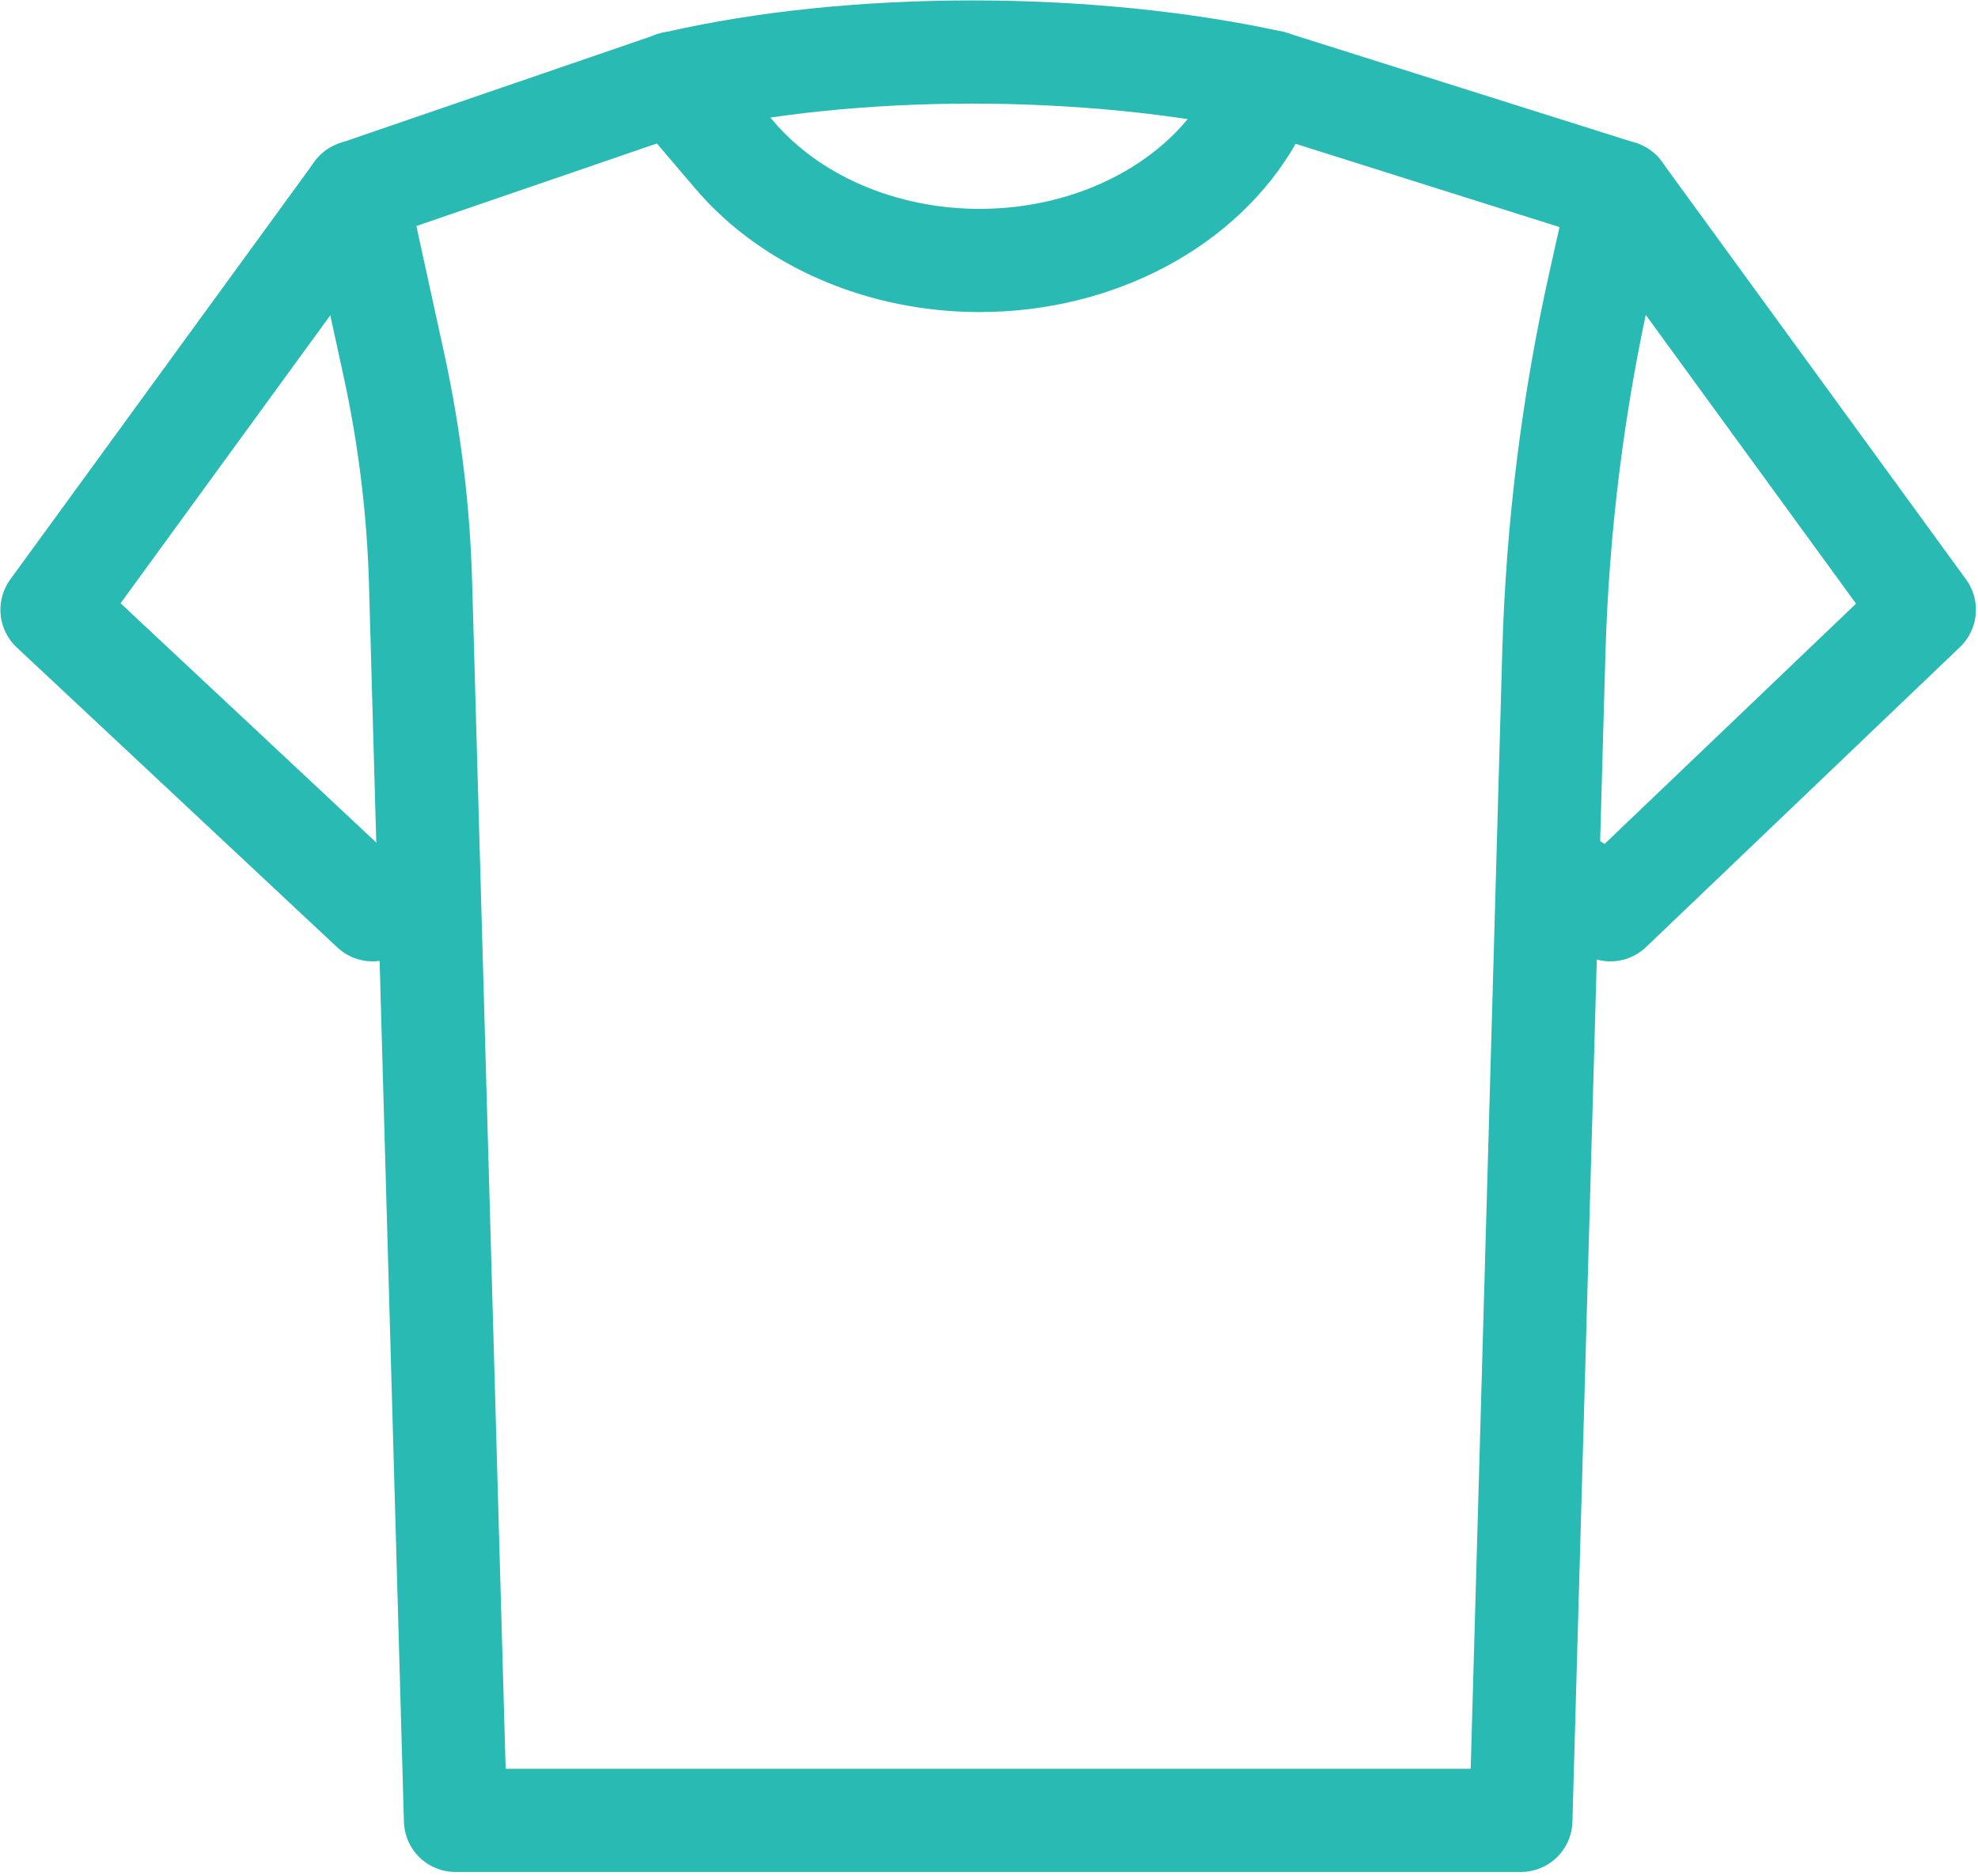
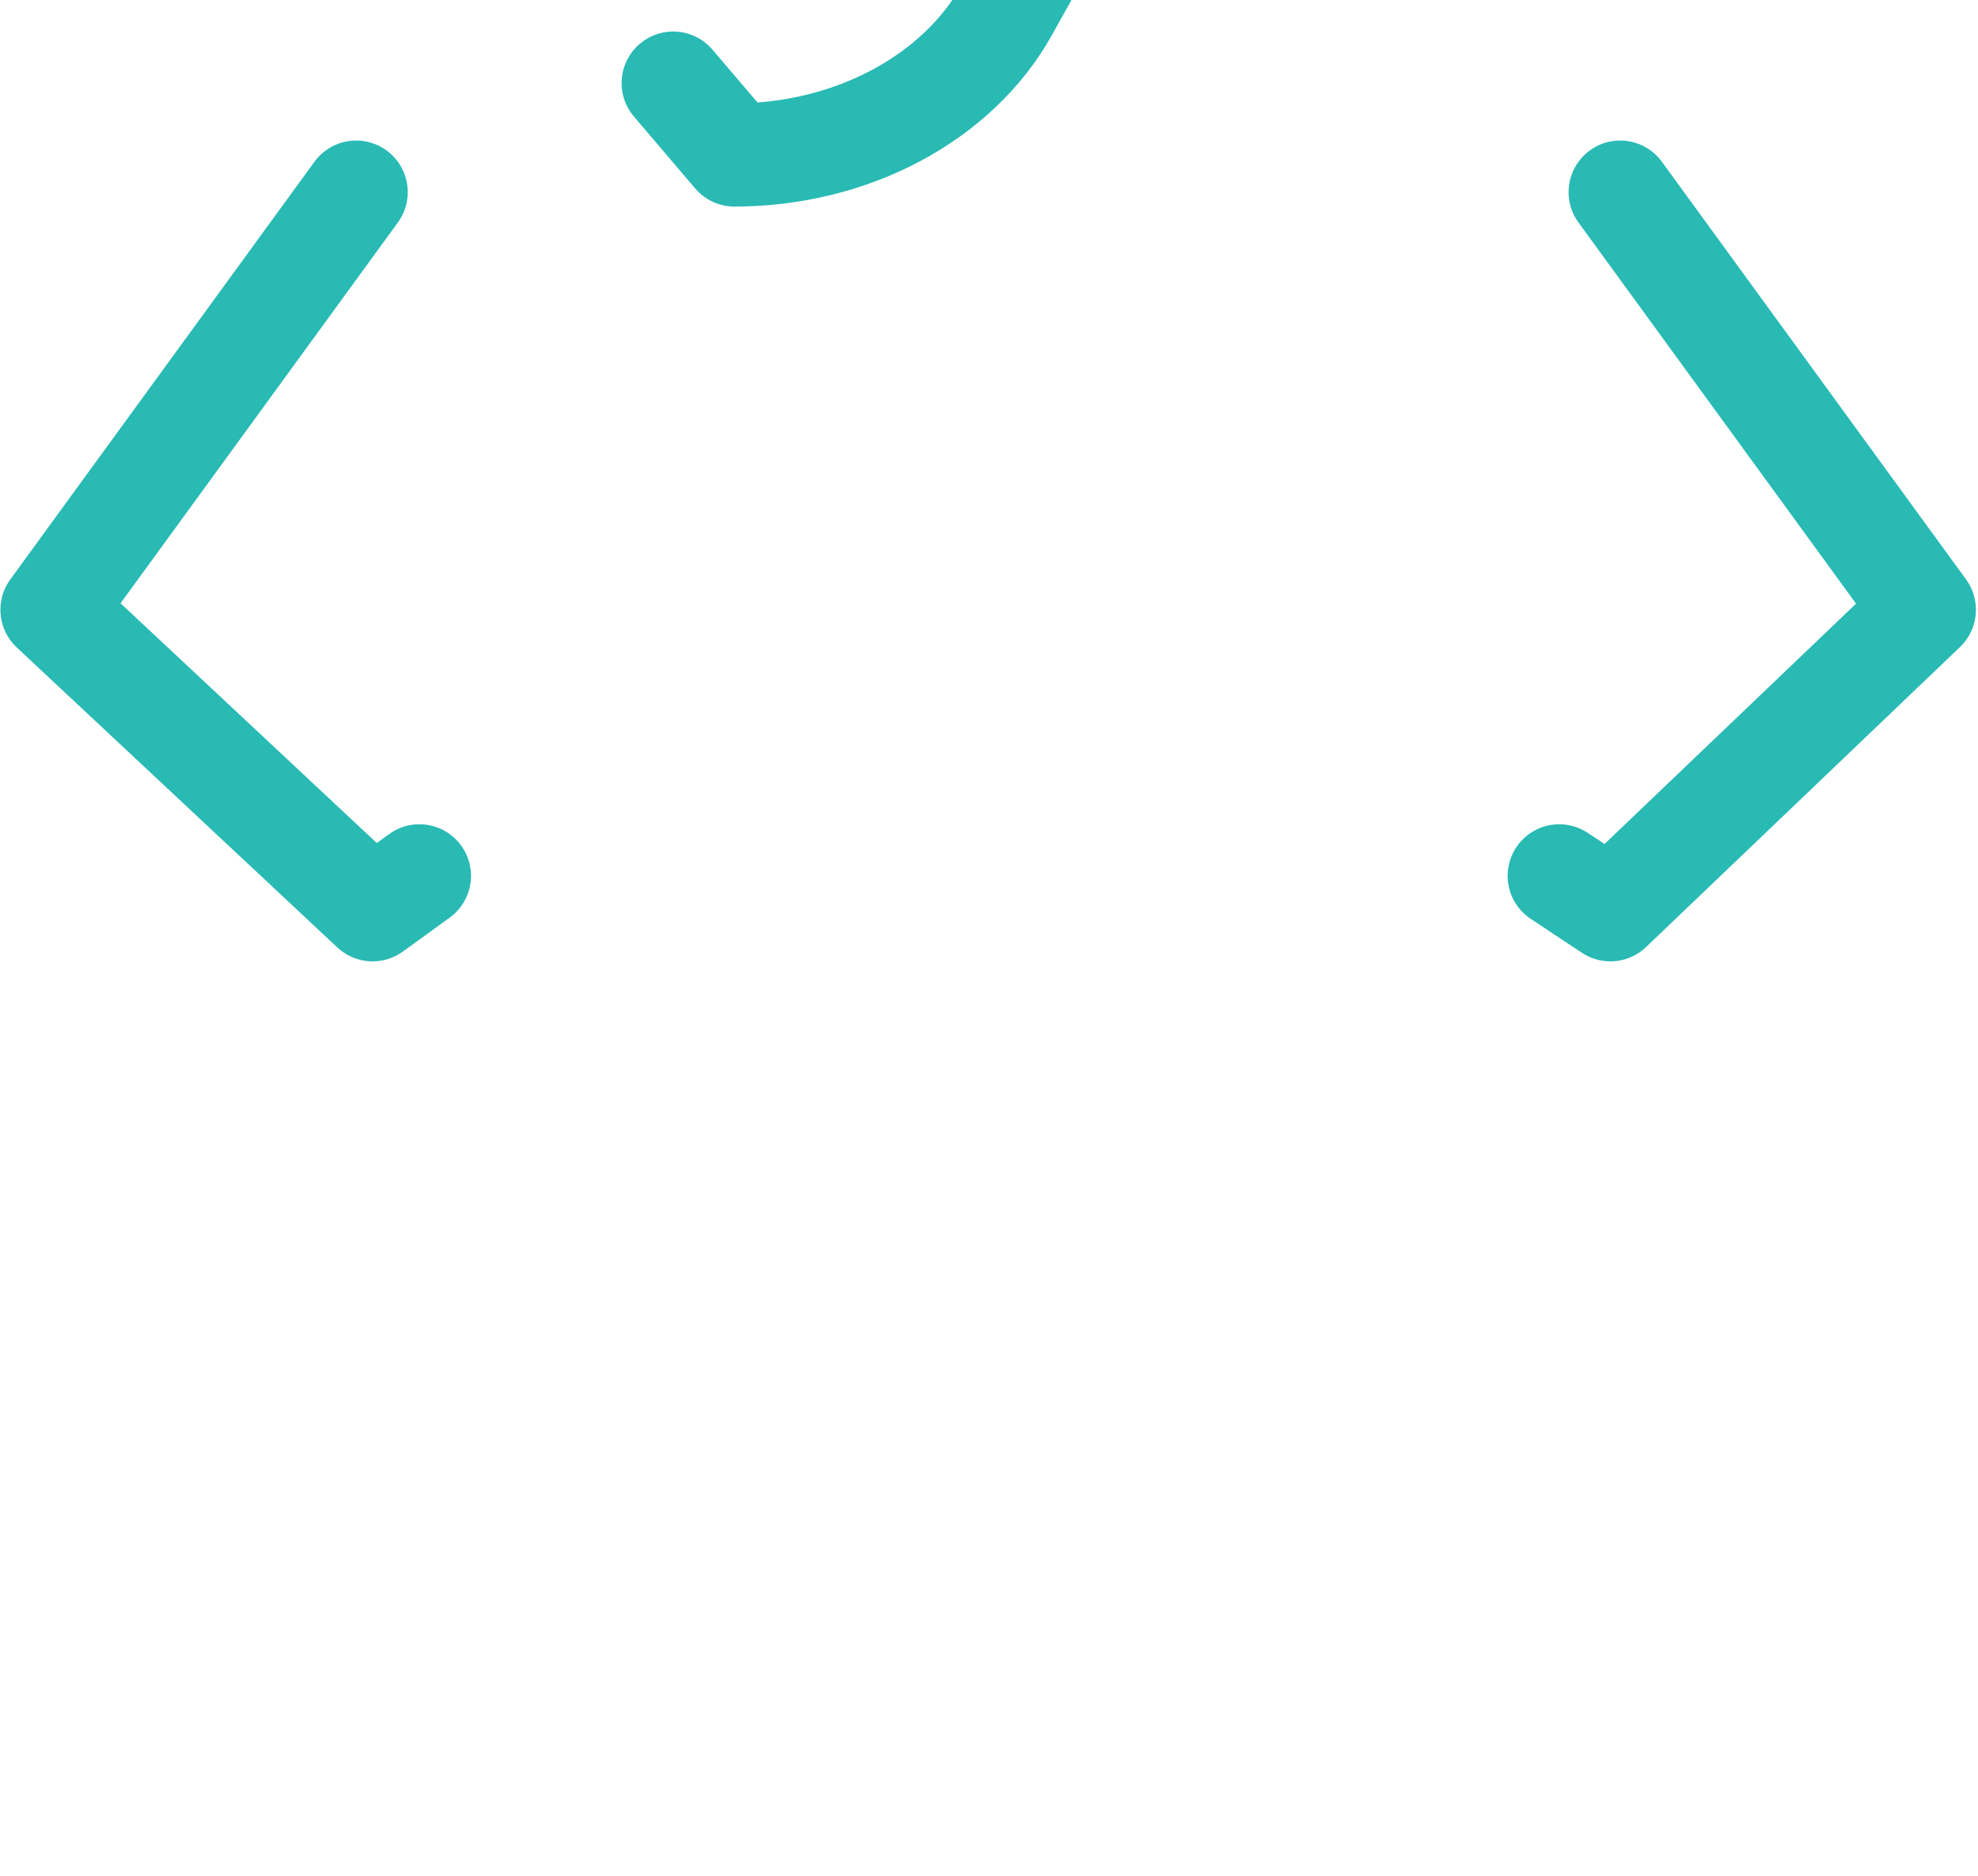
<svg xmlns="http://www.w3.org/2000/svg" version="1.1" id="레이어_1" x="0px" y="0px" width="19.016px" height="18.031px" viewBox="0 0 19.016 18.031" enable-background="new 0 0 19.016 18.031" xml:space="preserve">
  <g>
    <polyline fill="none" stroke="#29BAB4" stroke-width="0.992" stroke-linecap="round" stroke-linejoin="round" stroke-miterlimit="10" points="   3.424,1.847 0.5,5.862 3.582,8.746 4.032,8.42  " />
-     <path fill="none" stroke="#29BAB4" stroke-width="0.992" stroke-linecap="round" stroke-linejoin="round" stroke-miterlimit="10" d="   M12.22,0.788l3.356,1.059l-0.19,0.85c-0.265,1.179-0.414,2.381-0.448,3.589L14.621,17.5H9.5H4.379L4.043,5.599   C4.023,4.9,3.938,4.205,3.79,3.522L3.424,1.847l3.048-1.046l0,0C8.204,0.396,10.481,0.408,12.22,0.788L12.22,0.788z" />
-     <path fill="none" stroke="#29BAB4" stroke-width="0.992" stroke-linecap="round" stroke-linejoin="round" stroke-miterlimit="10" d="   M13.299,7.797" />
    <polyline fill="none" stroke="#29BAB4" stroke-width="0.992" stroke-linecap="round" stroke-linejoin="round" stroke-miterlimit="10" points="   15.576,1.847 18.5,5.862 15.482,8.746 14.99,8.42  " />
-     <path fill="none" stroke="#29BAB4" stroke-width="0.992" stroke-linecap="round" stroke-linejoin="round" stroke-miterlimit="10" d="   M6.472,0.799L7.061,1.49c0.542,0.637,1.423,1.015,2.361,1.014l0,0c1.124-0.001,2.146-0.545,2.619-1.395l0.179-0.321" />
+     <path fill="none" stroke="#29BAB4" stroke-width="0.992" stroke-linecap="round" stroke-linejoin="round" stroke-miterlimit="10" d="   M6.472,0.799L7.061,1.49l0,0c1.124-0.001,2.146-0.545,2.619-1.395l0.179-0.321" />
  </g>
</svg>